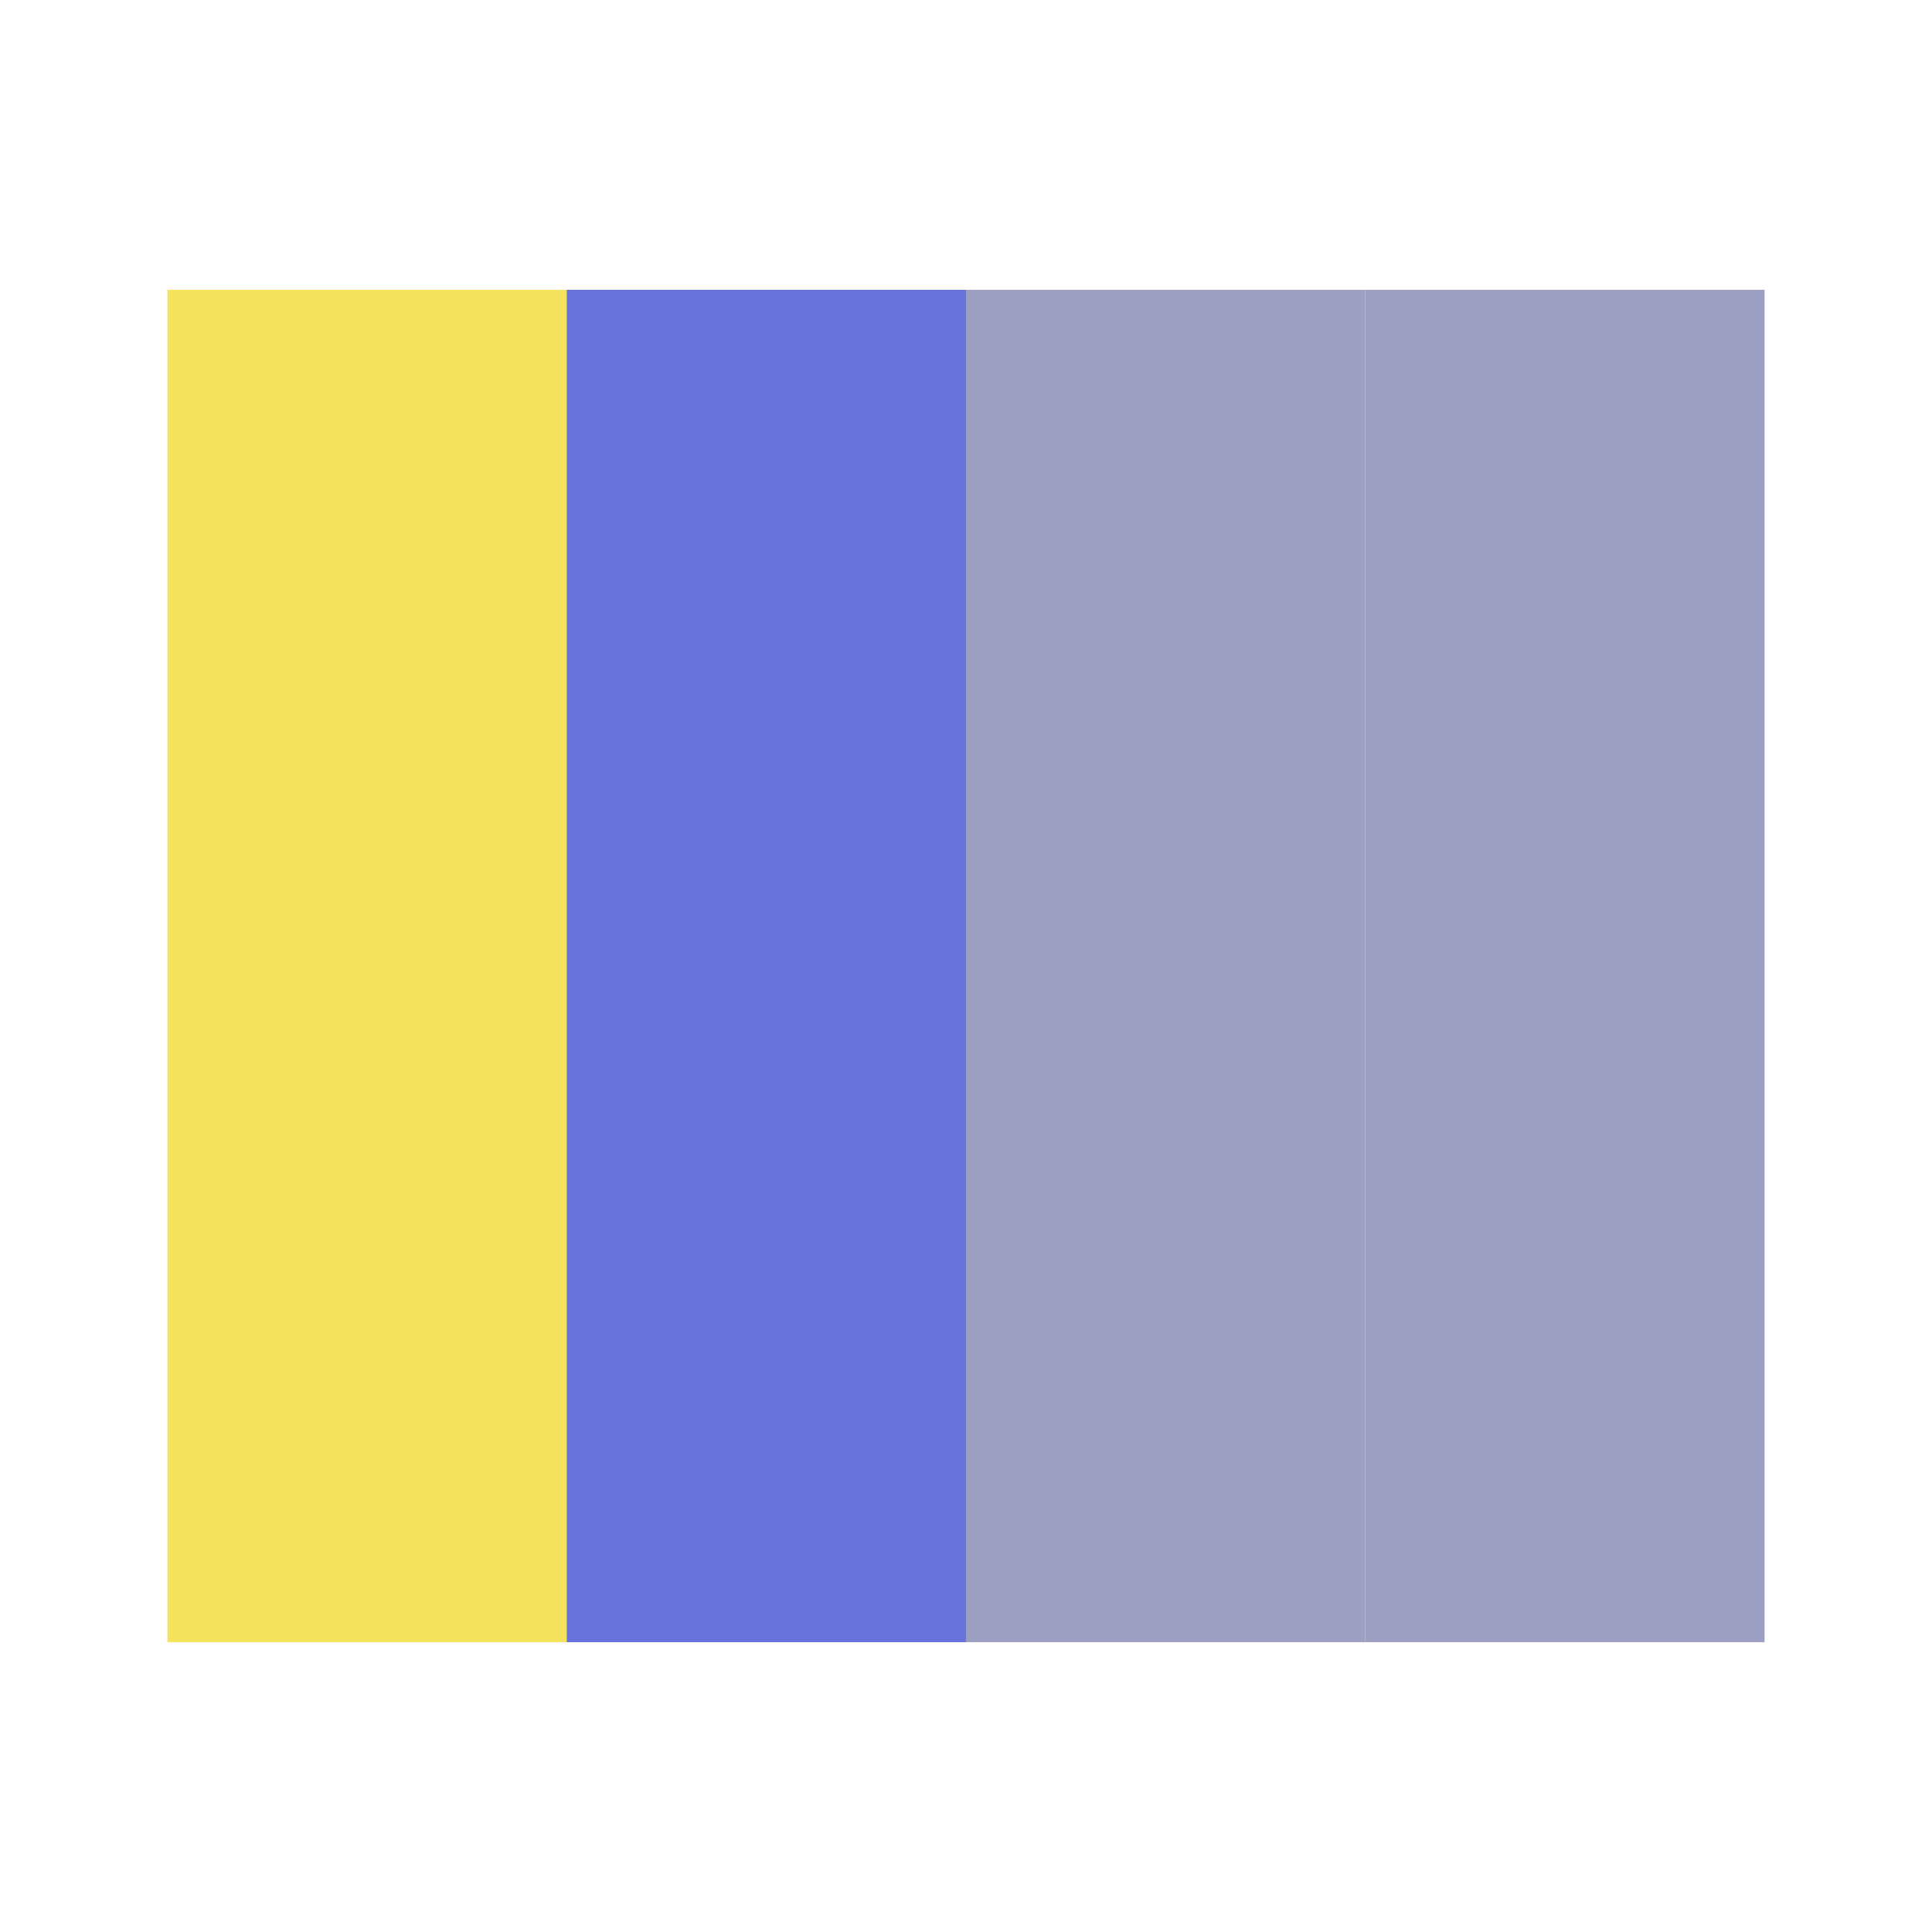
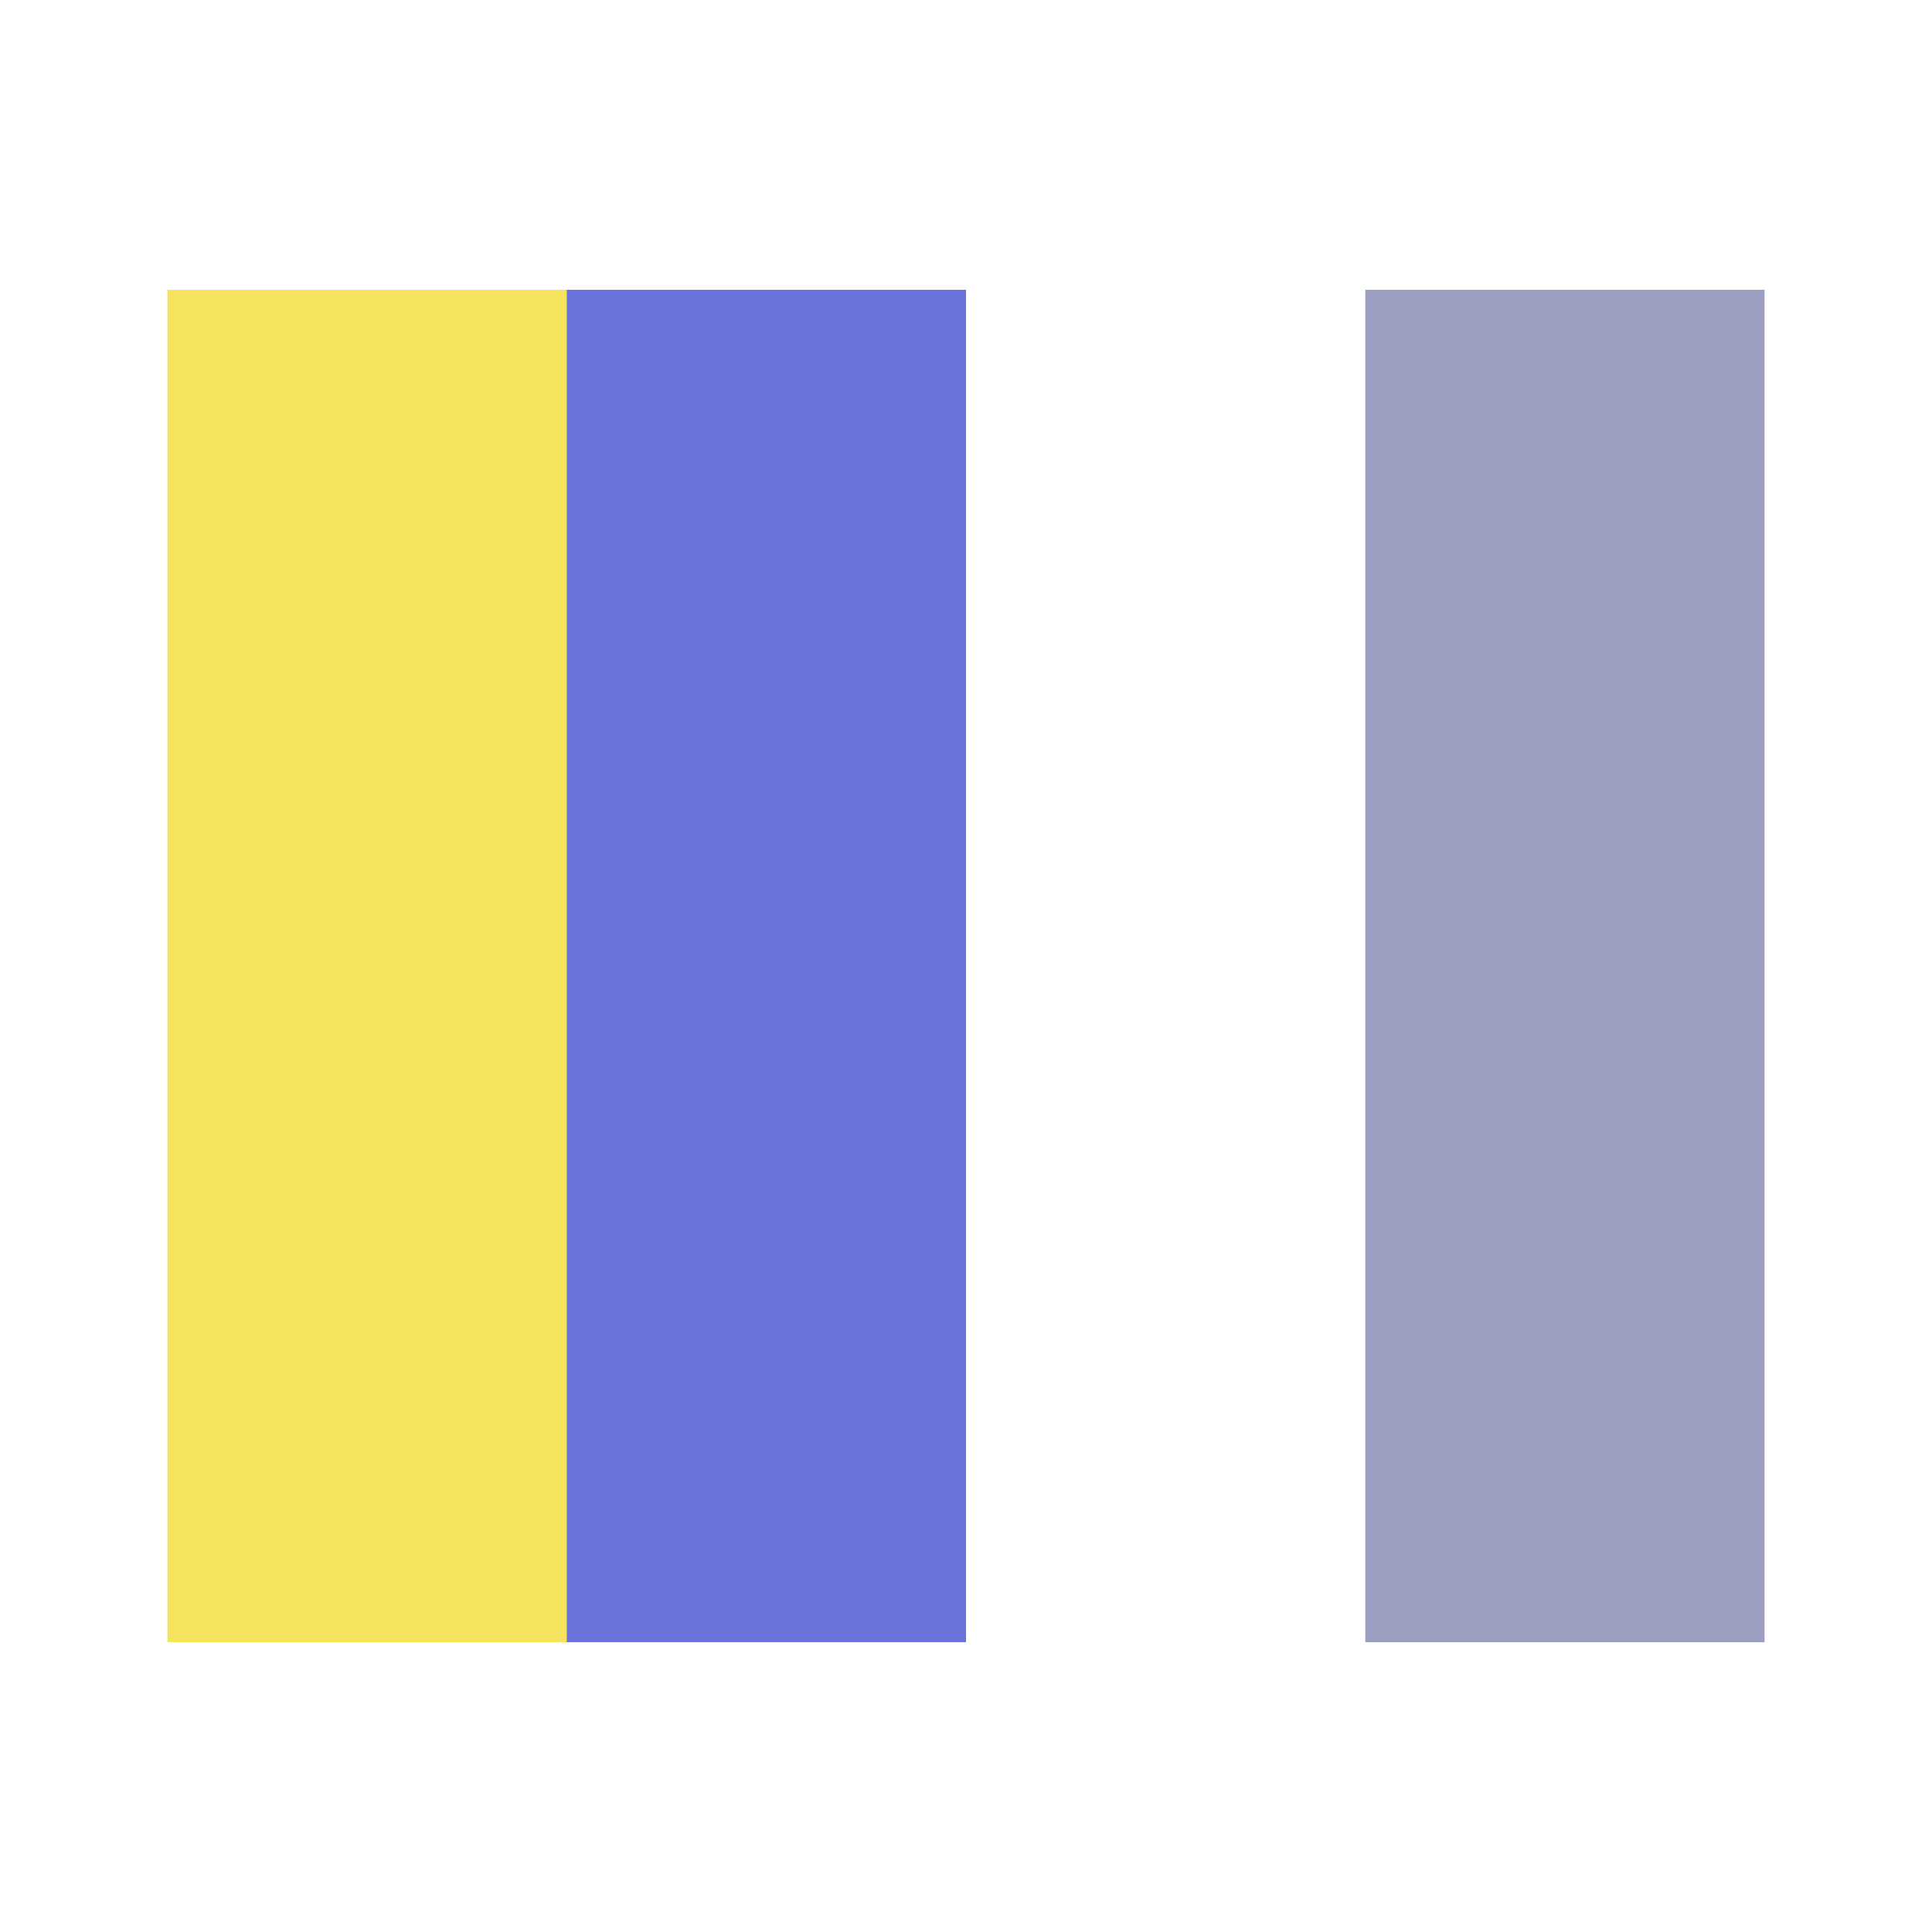
<svg xmlns="http://www.w3.org/2000/svg" viewBox="0 0 300 300">
  <path fill="#f6e35d" d="M26 45H88V255H26z" />
  <path fill="#6a73db" d="M88 45H150V255H88z" />
-   <path fill="#9d9fc2" d="M150 45H212V255H150z" />
  <path fill="#9d9fc2" d="M212 45H274V255H212z" />
</svg>